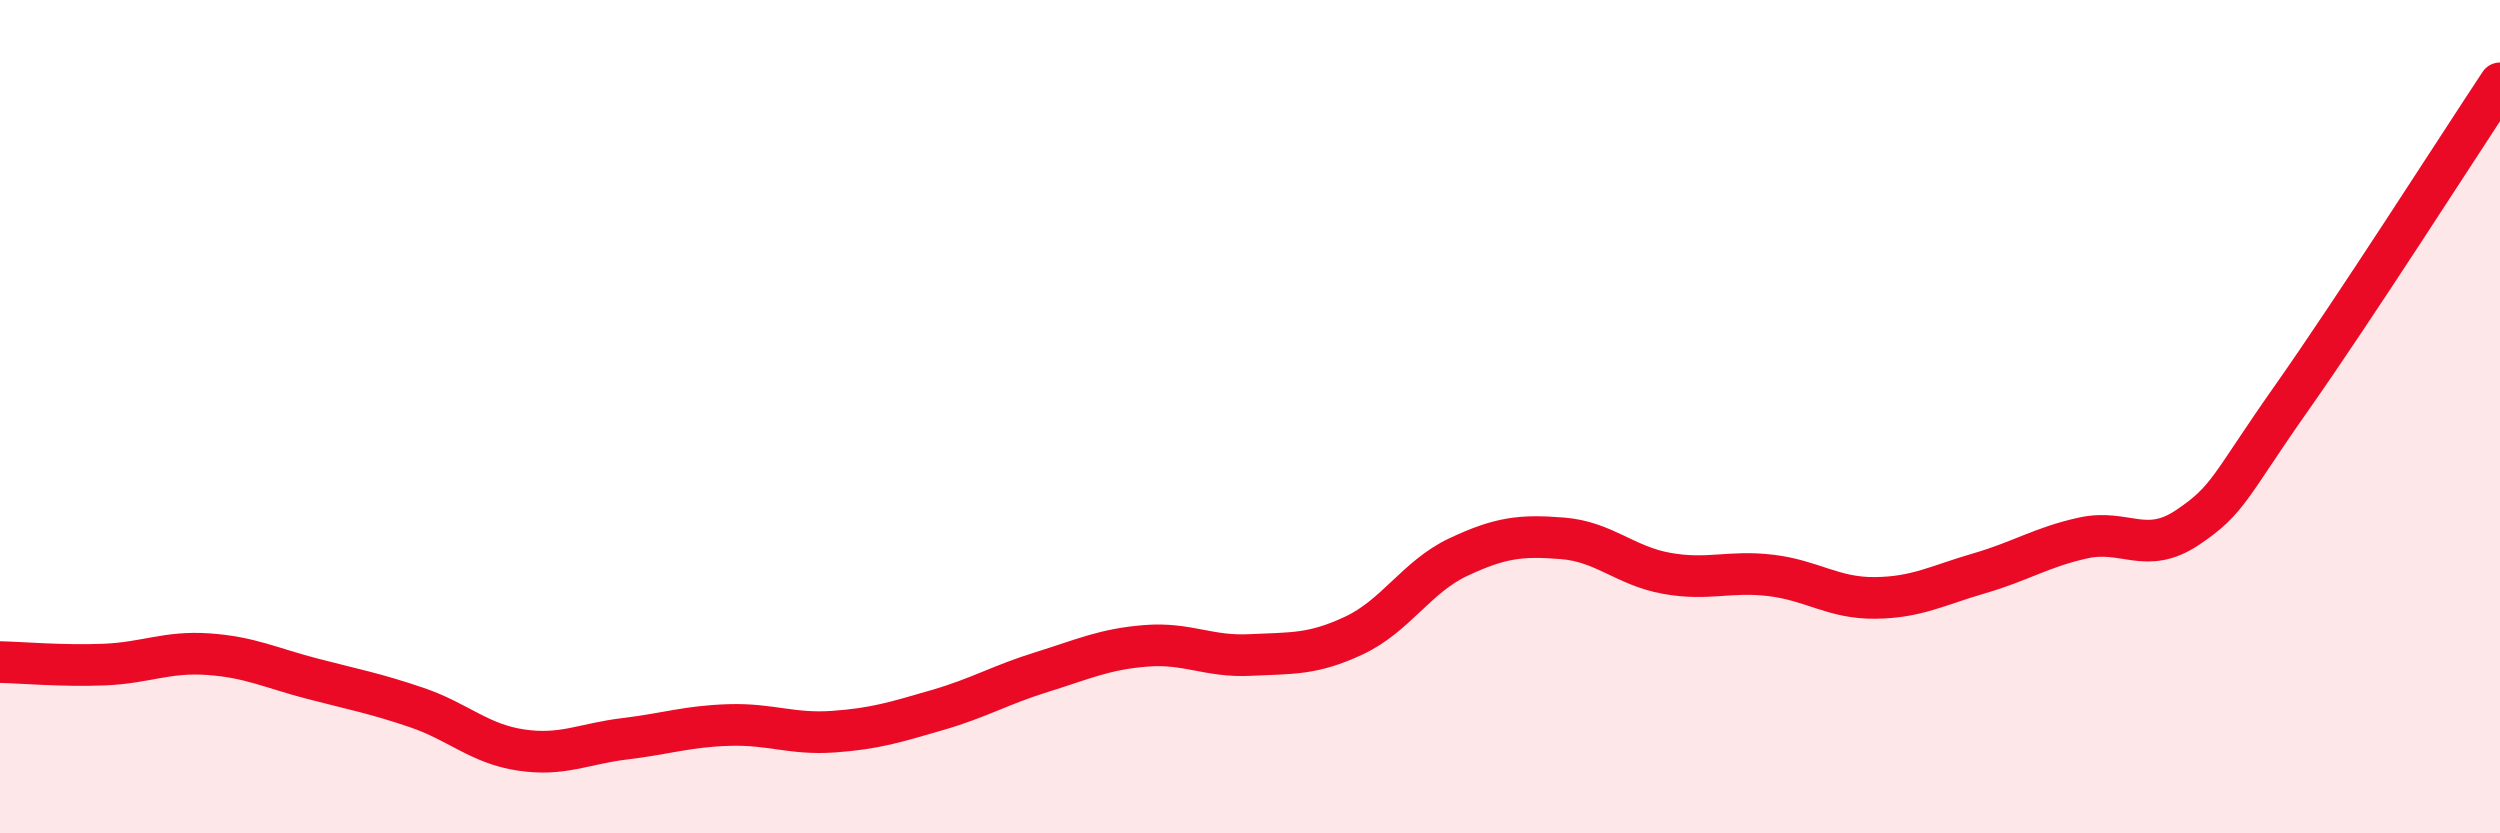
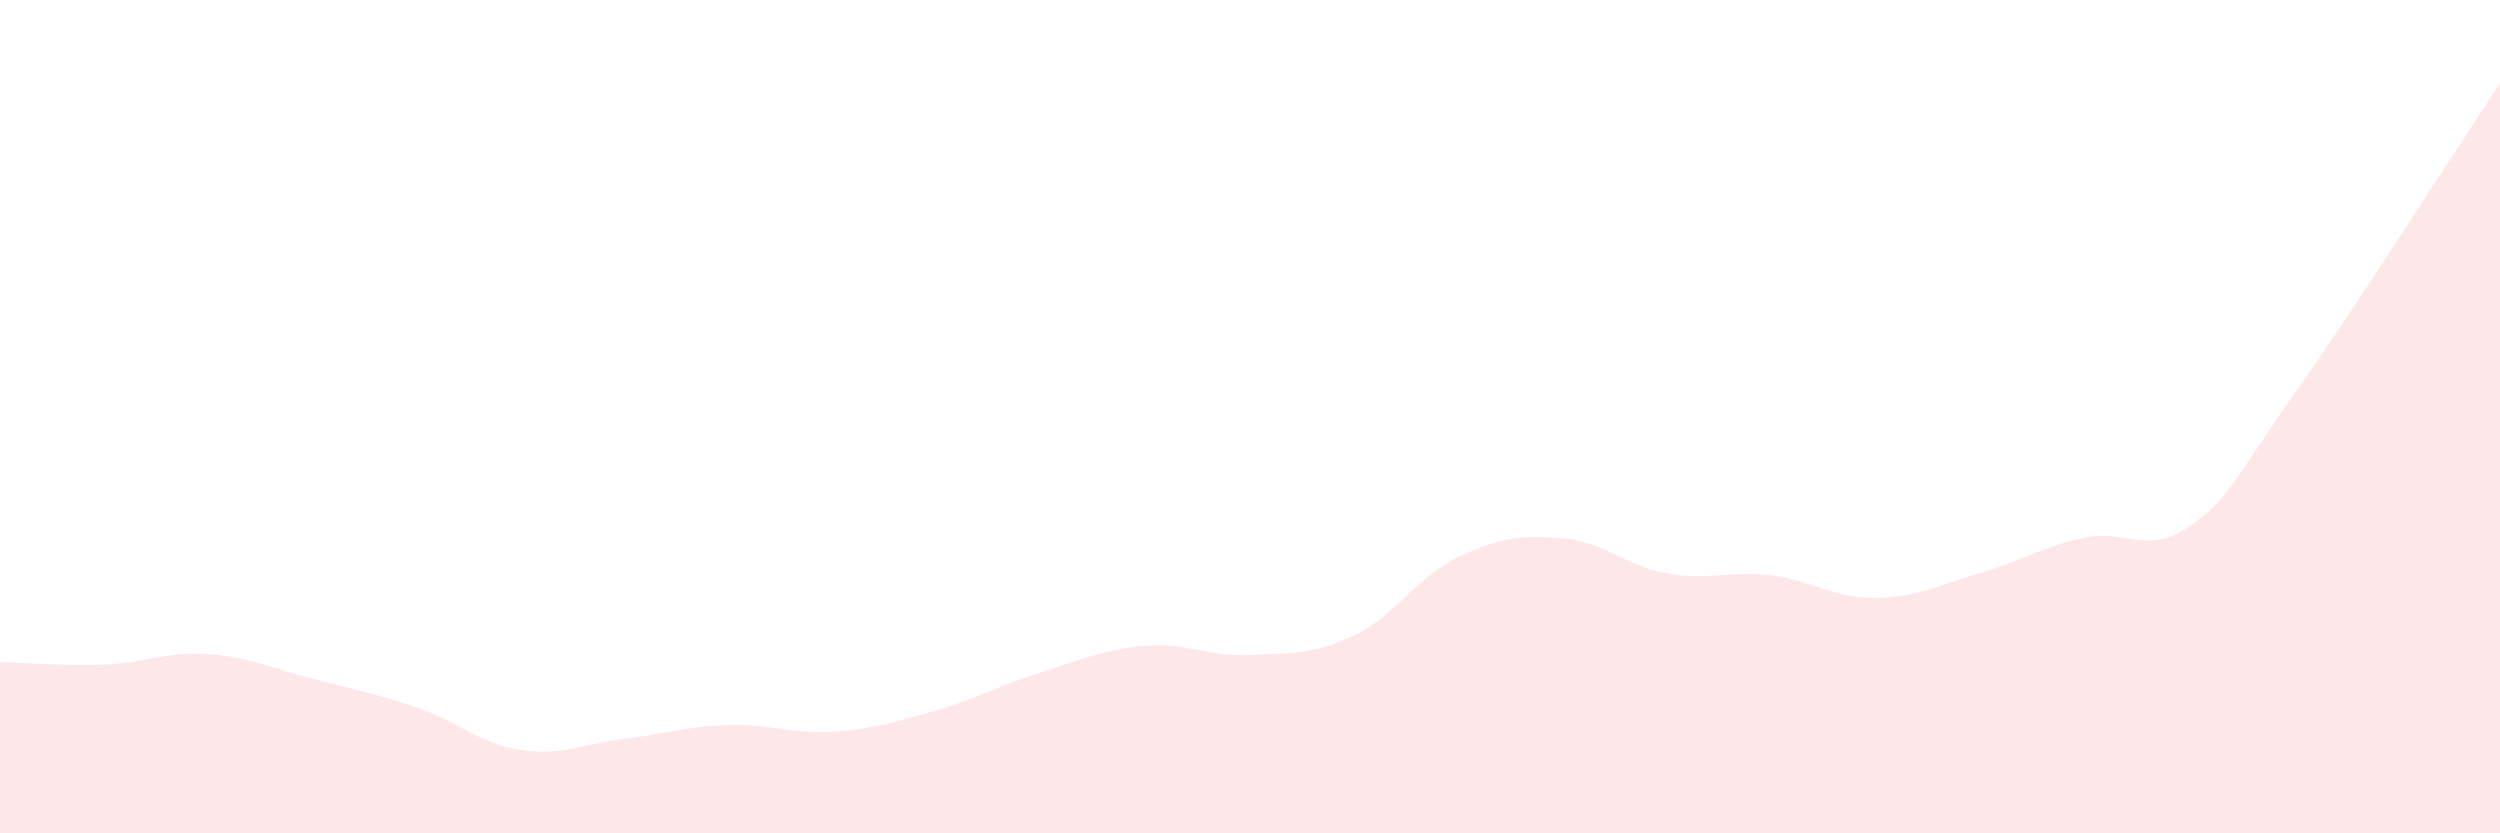
<svg xmlns="http://www.w3.org/2000/svg" width="60" height="20" viewBox="0 0 60 20">
  <path d="M 0,15.89 C 0.5,15.9 1.5,15.99 2.5,15.95 C 3.5,15.91 4,15.63 5,15.7 C 6,15.77 6.5,16.03 7.5,16.29 C 8.5,16.55 9,16.64 10,16.98 C 11,17.32 11.5,17.85 12.5,18 C 13.5,18.15 14,17.85 15,17.73 C 16,17.61 16.5,17.43 17.5,17.4 C 18.5,17.37 19,17.63 20,17.56 C 21,17.49 21.5,17.33 22.5,17.04 C 23.5,16.75 24,16.44 25,16.13 C 26,15.82 26.5,15.58 27.5,15.5 C 28.5,15.42 29,15.77 30,15.72 C 31,15.67 31.5,15.72 32.5,15.25 C 33.5,14.78 34,13.84 35,13.37 C 36,12.9 36.5,12.84 37.5,12.92 C 38.5,13 39,13.58 40,13.76 C 41,13.94 41.5,13.69 42.5,13.81 C 43.5,13.93 44,14.36 45,14.35 C 46,14.34 46.5,14.05 47.5,13.76 C 48.5,13.47 49,13.13 50,12.91 C 51,12.69 51.5,13.33 52.5,12.66 C 53.5,11.99 53.5,11.68 55,9.55 C 56.5,7.42 59,3.51 60,2L60 20L0 20Z" fill="#EB0A25" opacity="0.1" stroke-linecap="round" stroke-linejoin="round" />
-   <path d="M 0,15.89 C 0.5,15.9 1.5,15.99 2.5,15.95 C 3.5,15.91 4,15.63 5,15.7 C 6,15.77 6.5,16.03 7.5,16.29 C 8.5,16.55 9,16.64 10,16.98 C 11,17.32 11.5,17.85 12.5,18 C 13.5,18.15 14,17.85 15,17.73 C 16,17.61 16.5,17.43 17.5,17.4 C 18.5,17.37 19,17.63 20,17.56 C 21,17.49 21.5,17.33 22.5,17.04 C 23.5,16.75 24,16.44 25,16.13 C 26,15.82 26.5,15.58 27.5,15.5 C 28.5,15.42 29,15.77 30,15.72 C 31,15.67 31.5,15.72 32.5,15.25 C 33.5,14.78 34,13.84 35,13.37 C 36,12.9 36.5,12.84 37.5,12.92 C 38.5,13 39,13.58 40,13.76 C 41,13.94 41.5,13.69 42.5,13.81 C 43.5,13.93 44,14.36 45,14.35 C 46,14.34 46.5,14.05 47.5,13.76 C 48.5,13.47 49,13.13 50,12.91 C 51,12.69 51.5,13.33 52.5,12.66 C 53.5,11.99 53.5,11.68 55,9.55 C 56.5,7.42 59,3.51 60,2" stroke="#EB0A25" stroke-width="1" fill="none" stroke-linecap="round" stroke-linejoin="round" />
</svg>